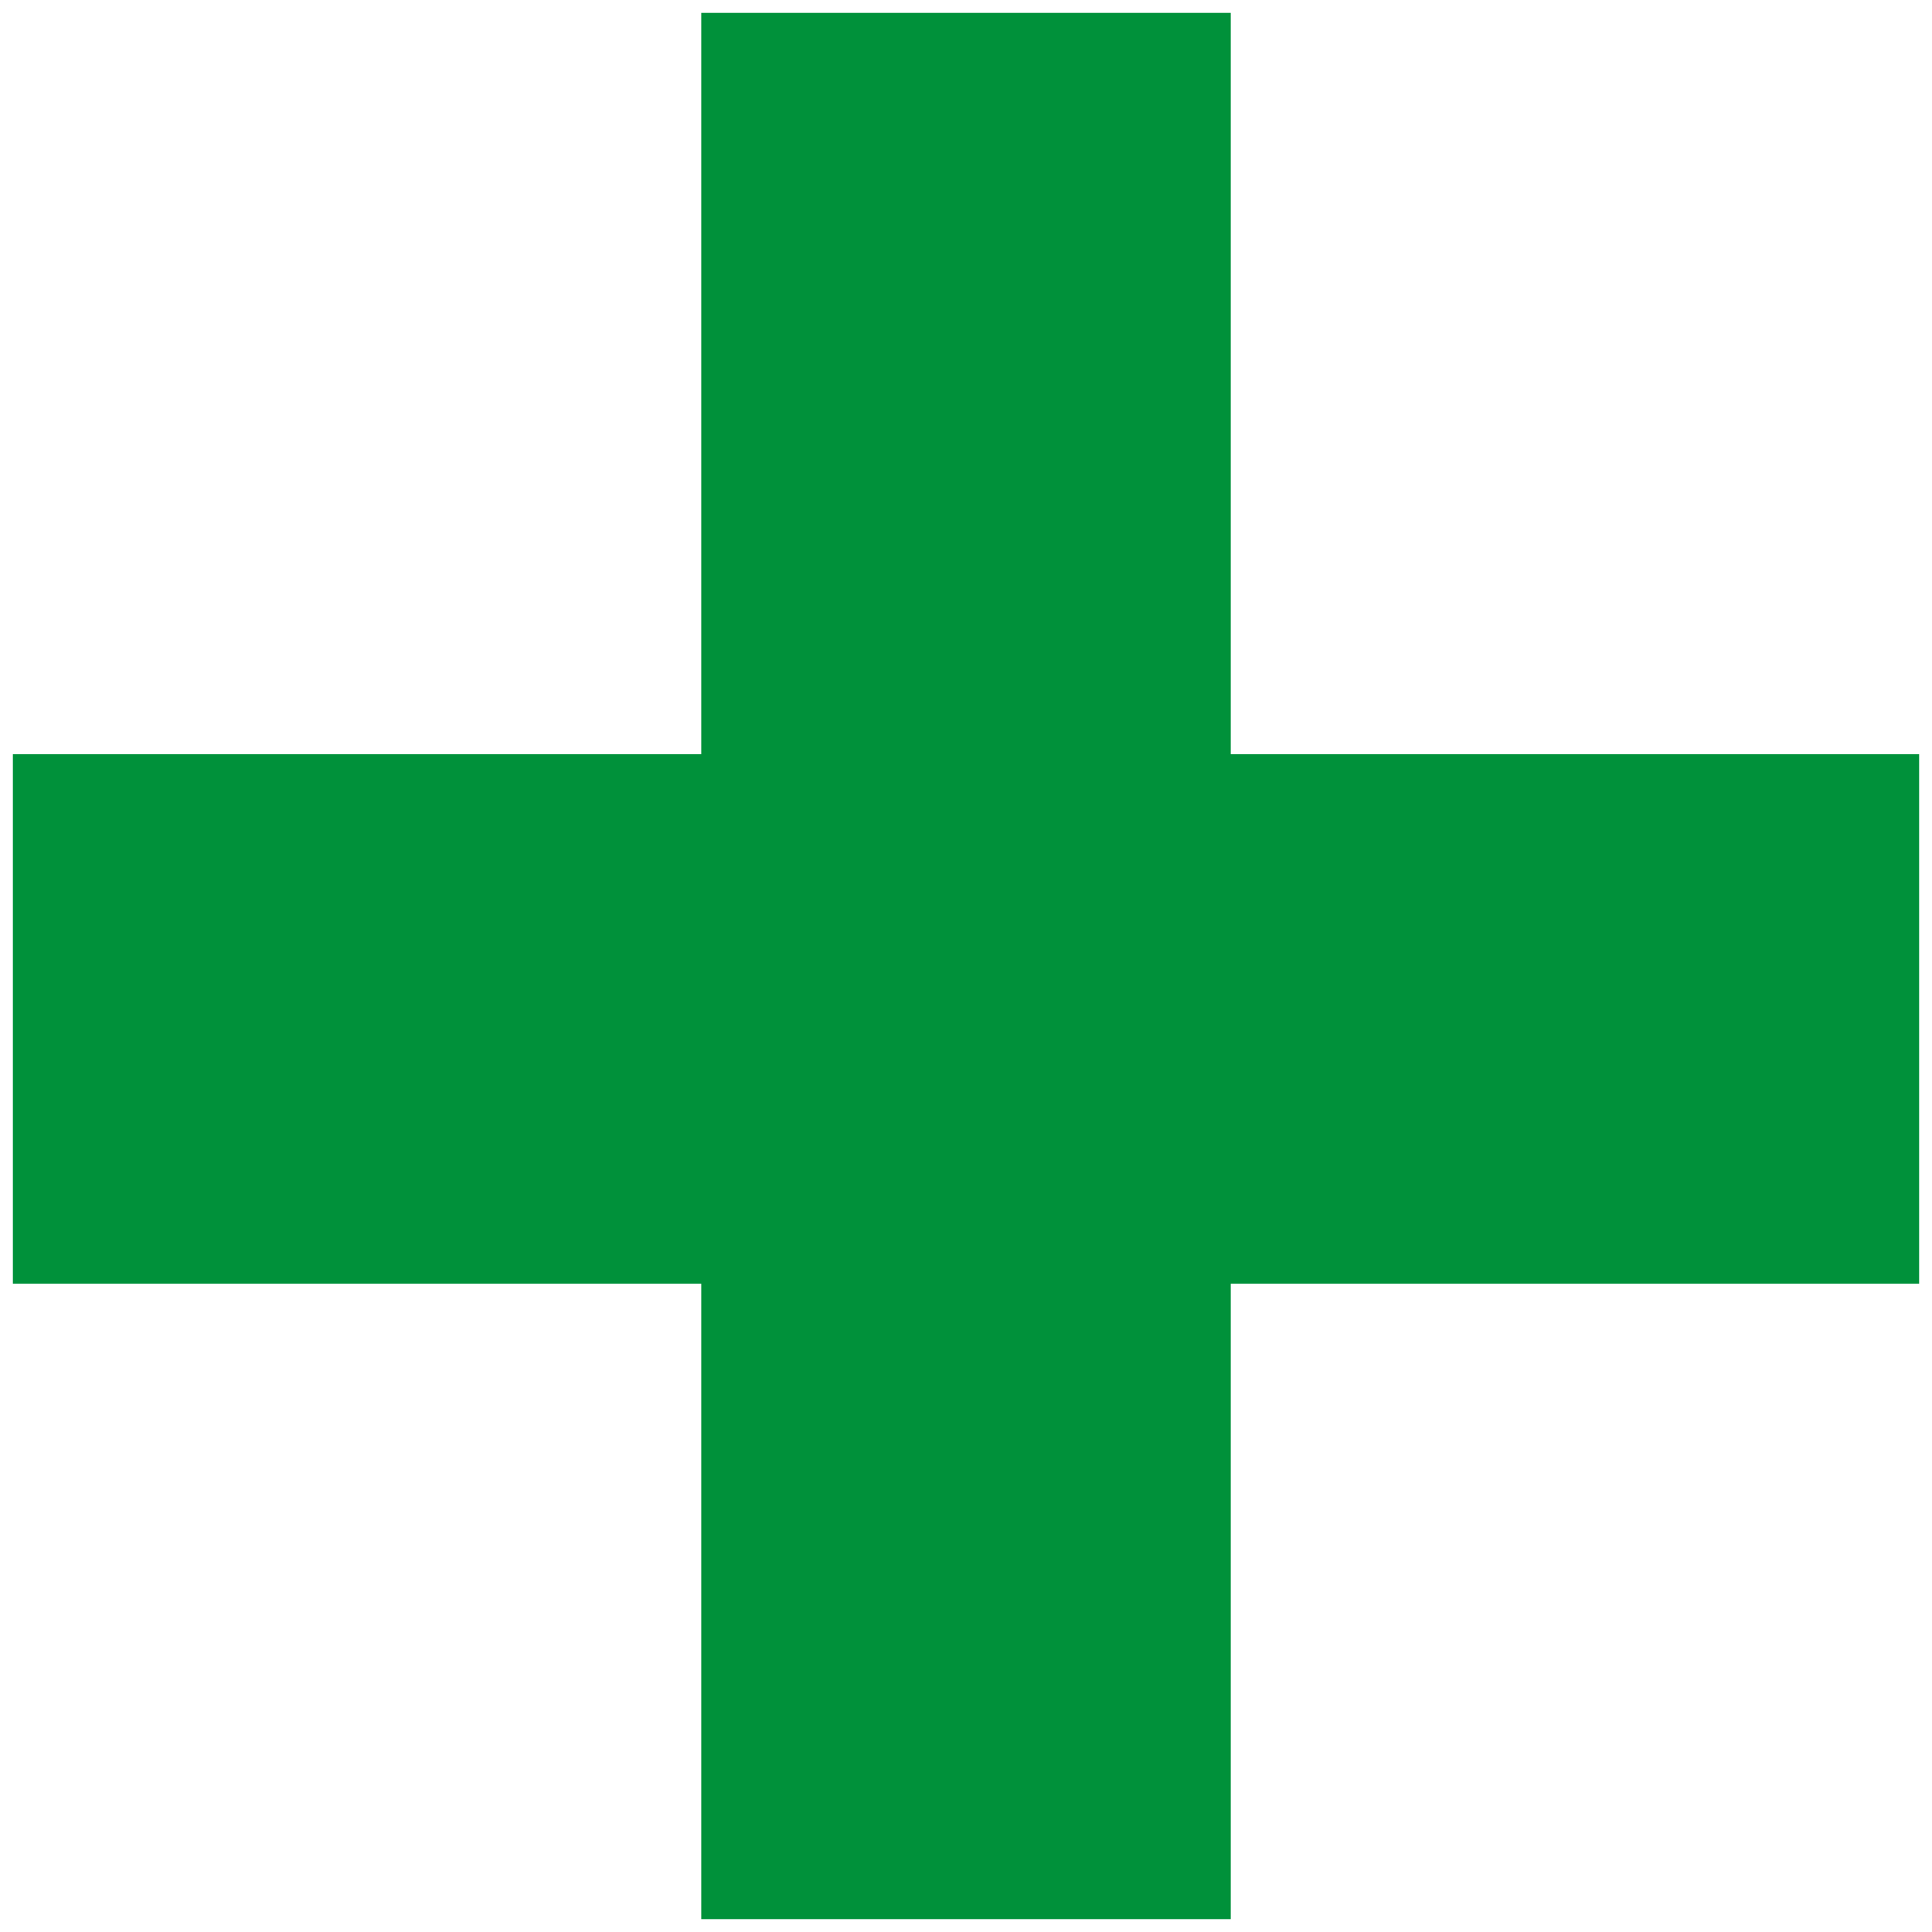
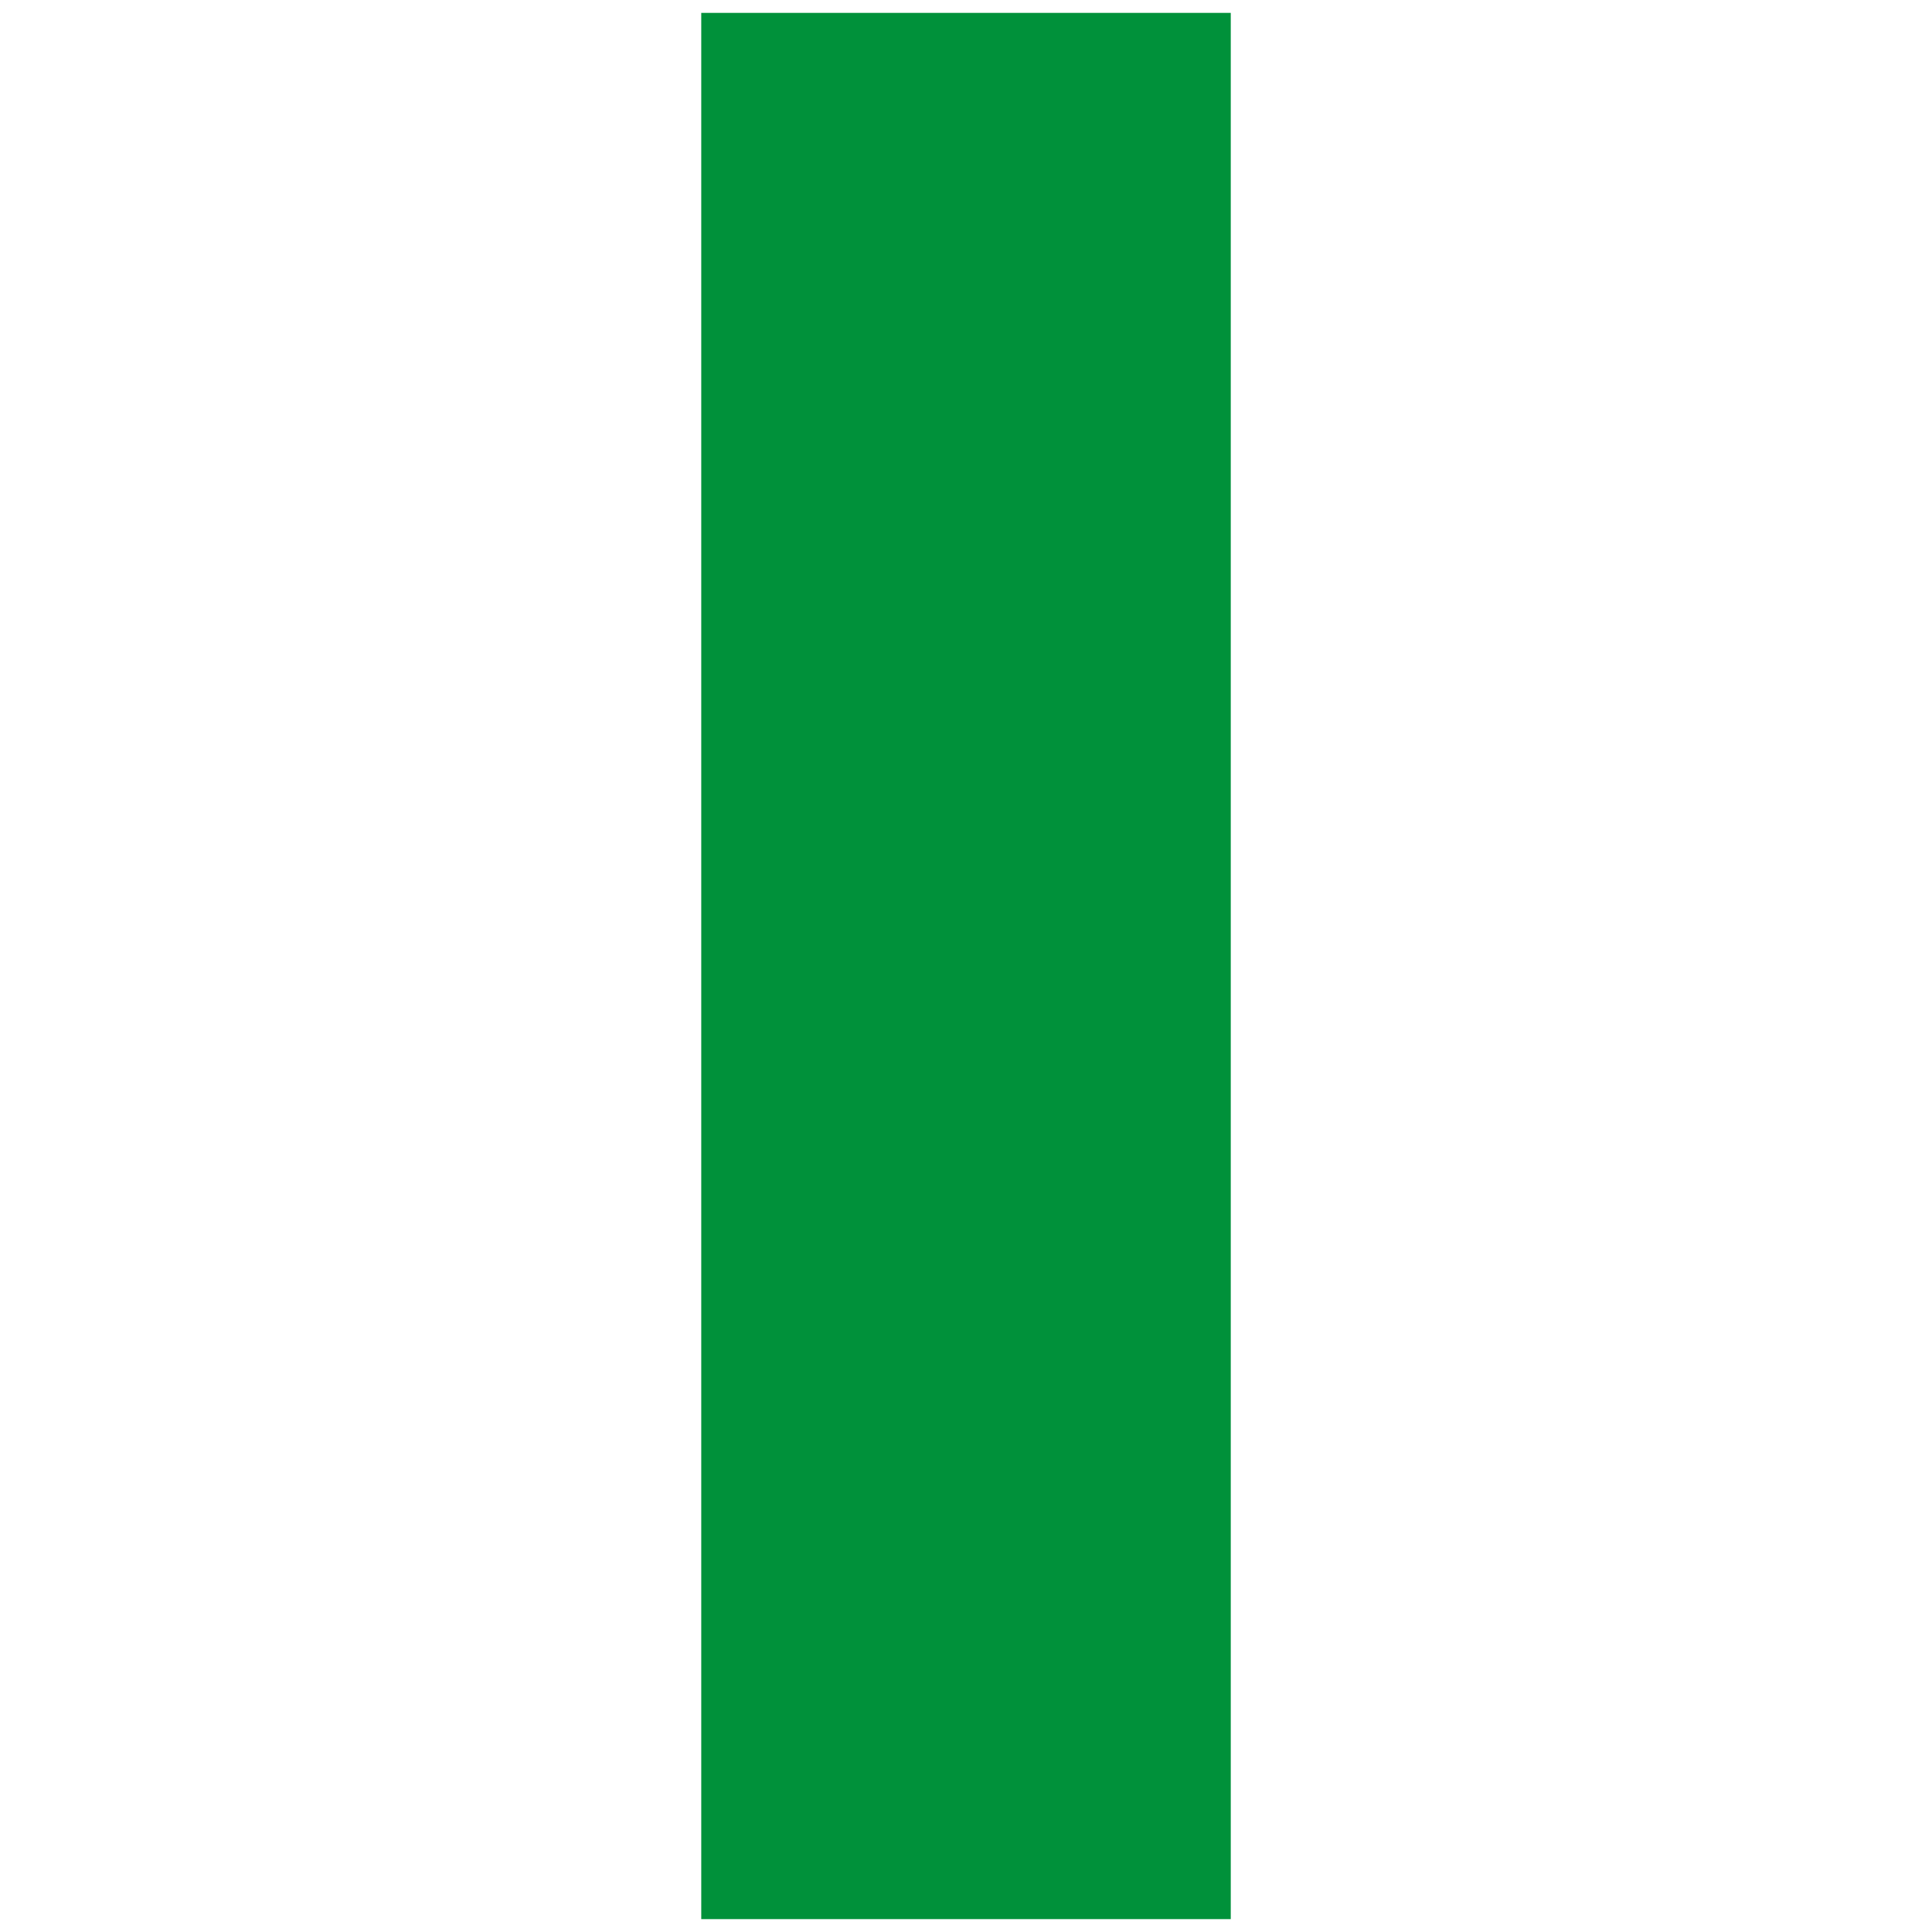
<svg xmlns="http://www.w3.org/2000/svg" version="1.1" x="0px" y="0px" width="150px" height="150px" viewBox="0 0 150 150" style="enable-background:new 0 0 150 150;" xml:space="preserve">
  <style type="text/css">
	.st0{fill:#519043;}
	.st1{fill:#00915A;}
	.st2{fill:#FFFFFF;}
	.st3{fill:#00913A;}
	.st4{fill:none;stroke:#00913A;stroke-width:1.054;}
	.st5{fill:none;stroke:#00913A;stroke-width:1.582;stroke-miterlimit:10;}
	.st6{fill:#00913A;stroke:#00913A;stroke-width:0.98;stroke-miterlimit:10;}
	.st7{fill:none;stroke:#00913A;stroke-width:4.688;stroke-linecap:round;stroke-linejoin:round;}
	.st8{fill:none;stroke:#00913A;stroke-width:4.688;stroke-linecap:round;}
	.st9{fill:#00913A;stroke:#00913A;stroke-width:1.469;}
	.st10{fill:none;stroke:#00913A;stroke-width:3.086;stroke-linecap:round;stroke-linejoin:round;stroke-miterlimit:10;}
	.st11{fill:none;stroke:#00913A;stroke-width:6.172;stroke-linejoin:round;}
	.st12{fill:#616161;}
	.st13{fill:none;stroke:#FFFFFF;stroke-width:13.651;}
	.st14{fill:none;stroke:#00913A;stroke-width:1.706;}
	.st15{fill:#00913A;stroke:#00913A;stroke-width:0.971;stroke-miterlimit:10;}
	.st16{fill:none;stroke:#FFFFFF;stroke-width:18.522;}
	.st17{fill:none;stroke:#00913A;stroke-width:1.684;}
	.st18{fill:#707070;}
	.st19{fill:none;stroke:#616161;stroke-width:3.835;stroke-linecap:round;stroke-linejoin:round;}
	.st20{fill:none;stroke:#616161;stroke-width:3.835;stroke-linecap:round;}
	.st21{fill:#616161;stroke:#616161;stroke-width:1.225;}
	.st22{fill:#ED6268;}
	.st23{fill:#EB001E;}
	.st24{fill:#F79700;}
	.st25{fill:#616161;stroke:#00913A;stroke-width:0.982;stroke-miterlimit:10;}
	.st26{fill:#616161;stroke:#00913A;stroke-width:1.26;stroke-miterlimit:10;}
	.st27{fill:#616161;stroke:#00913A;stroke-width:1.275;stroke-miterlimit:10;}
	.st28{fill:#616161;stroke:#00913A;stroke-width:1.306;stroke-miterlimit:10;}
	.st29{fill:#616161;stroke:#00913A;stroke-width:1.288;stroke-miterlimit:10;}
	.st30{fill:#E2E2E2;}
</style>
  <g id="branch">
</g>
  <g id="atm">
</g>
  <g id="search">
</g>
  <g id="ib">
</g>
  <g id="login_x5F_white">
</g>
  <g id="pickup">
</g>
  <g id="manu">
</g>
  <g id="loan">
</g>
  <g id="savings">
</g>
  <g id="account">
</g>
  <g id="prepare">
</g>
  <g id="charge">
</g>
  <g id="rate">
</g>
  <g id="popular_x5F_service">
</g>
  <g id="sougou">
</g>
  <g id="mycar">
</g>
  <g id="kyouiku">
</g>
  <g id="free_x5F_loan">
</g>
  <g id="tsumikin">
</g>
  <g id="ideco">
</g>
  <g id="insurance">
</g>
  <g id="consultation">
</g>
  <g id="charge_x5F_free">
</g>
  <g id="nenkin_x5F_privilege">
</g>
  <g id="e_x5F_tax">
</g>
  <g id="info_x5F_gray">
</g>
  <g id="logo_x5F_white">
</g>
  <g id="recruit_x5F_white">
</g>
  <g id="personal">
</g>
  <g id="business">
</g>
  <g id="logo_x5F_green">
</g>
  <g id="help">
</g>
  <g id="recruit_x5F_green">
</g>
  <g id="contact">
</g>
  <g id="tougashi">
</g>
  <g id="support">
</g>
  <g id="agri_x5F_support">
</g>
  <g id="anshin_x5F_pocket">
</g>
  <g id="tsuuchi">
</g>
  <g id="teiki">
</g>
  <g id="keikyou">
</g>
  <g id="pdf">
</g>
  <g id="densai">
</g>
  <g id="seminar">
</g>
  <g id="card_x5F_gray">
</g>
  <g id="free_x5F_loan_x5F_gray">
</g>
  <g id="mycar_x5F_gray">
</g>
  <g id="kyoiku_x5F_gray">
</g>
  <g id="housing_x5F_gray">
</g>
  <g id="check_x5F_pink">
</g>
  <g id="loan_x5F_simulator">
</g>
  <g id="faq">
</g>
  <g id="branch_x5F_serch">
</g>
  <g id="merit_x5F_receive">
</g>
  <g id="merit_x5F_save">
</g>
  <g id="merit_x5F_pay">
</g>
  <g id="merit_x5F_loan">
</g>
  <g id="identification">
</g>
  <g id="stamp">
</g>
  <g id="pdf_x5F_red">
</g>
  <g id="check_x5F_gray">
</g>
  <g id="branch_x5F_gray">
</g>
  <g id="ib_x5F_sp">
</g>
  <g id="cachmachine_x5F_green">
</g>
  <g id="faq_x5F_gary">
</g>
  <g id="checkpoint_x5F_orange">
</g>
  <g id="pdf_x5F_white">
</g>
  <g id="external_x5F_white">
</g>
  <g id="external_x5F_gray">
</g>
  <g id="attention">
</g>
  <g id="login_x5F_gray">
</g>
  <g id="plus_x5F_green">
    <g>
-       <rect x="1" y="58.556" class="st3" width="148" height="41.111" />
      <rect x="1" y="54.444" transform="matrix(-1.836970e-16 1 -1 -1.836970e-16 150 1.421085e-14)" class="st3" width="148" height="41.111" />
    </g>
  </g>
  <g id="reception">
</g>
  <g id="new_x5F_passbook">
</g>
  <g id="new_x5F_cashcard">
</g>
  <g id="account_x5F_merit_x5F_01">
</g>
  <g id="account_x5F_merit_x5F_02">
</g>
  <g id="account_x5F_merit_x5F_03">
</g>
  <g id="glitter_x5F_green">
</g>
  <g id="glitter_x5F_gray">
</g>
  <g id="t_x5F_kuruma_x5F_yes">
</g>
  <g id="t_x5F_baby_x5F_yes">
</g>
  <g id="t_x5F_ostomate_x5F_yes">
</g>
  <g id="f_x5F_hojo_x5F_yes">
</g>
  <g id="f_x5F_dansa_x5F_yes">
</g>
  <g id="f_x5F_tenji_x5F_yes">
</g>
  <g id="f_x5F_kuruma_x5F_yes">
</g>
  <g id="t_x5F_kuruma_x5F_no">
</g>
  <g id="t_x5F_kuruma_x5F_no_1_">
</g>
  <g id="t_x5F_ostomate_x5F_no">
</g>
  <g id="f_x5F_hojo_x5F_no">
</g>
  <g id="f_x5F_dansa_x5F_no">
</g>
  <g id="f_x5F_tenji_x5F_no">
</g>
  <g id="f_x5F_kuruma_x5F_no">
</g>
  <g id="seach_x5F_gray">
</g>
  <g id="atm_x5F_search">
</g>
</svg>